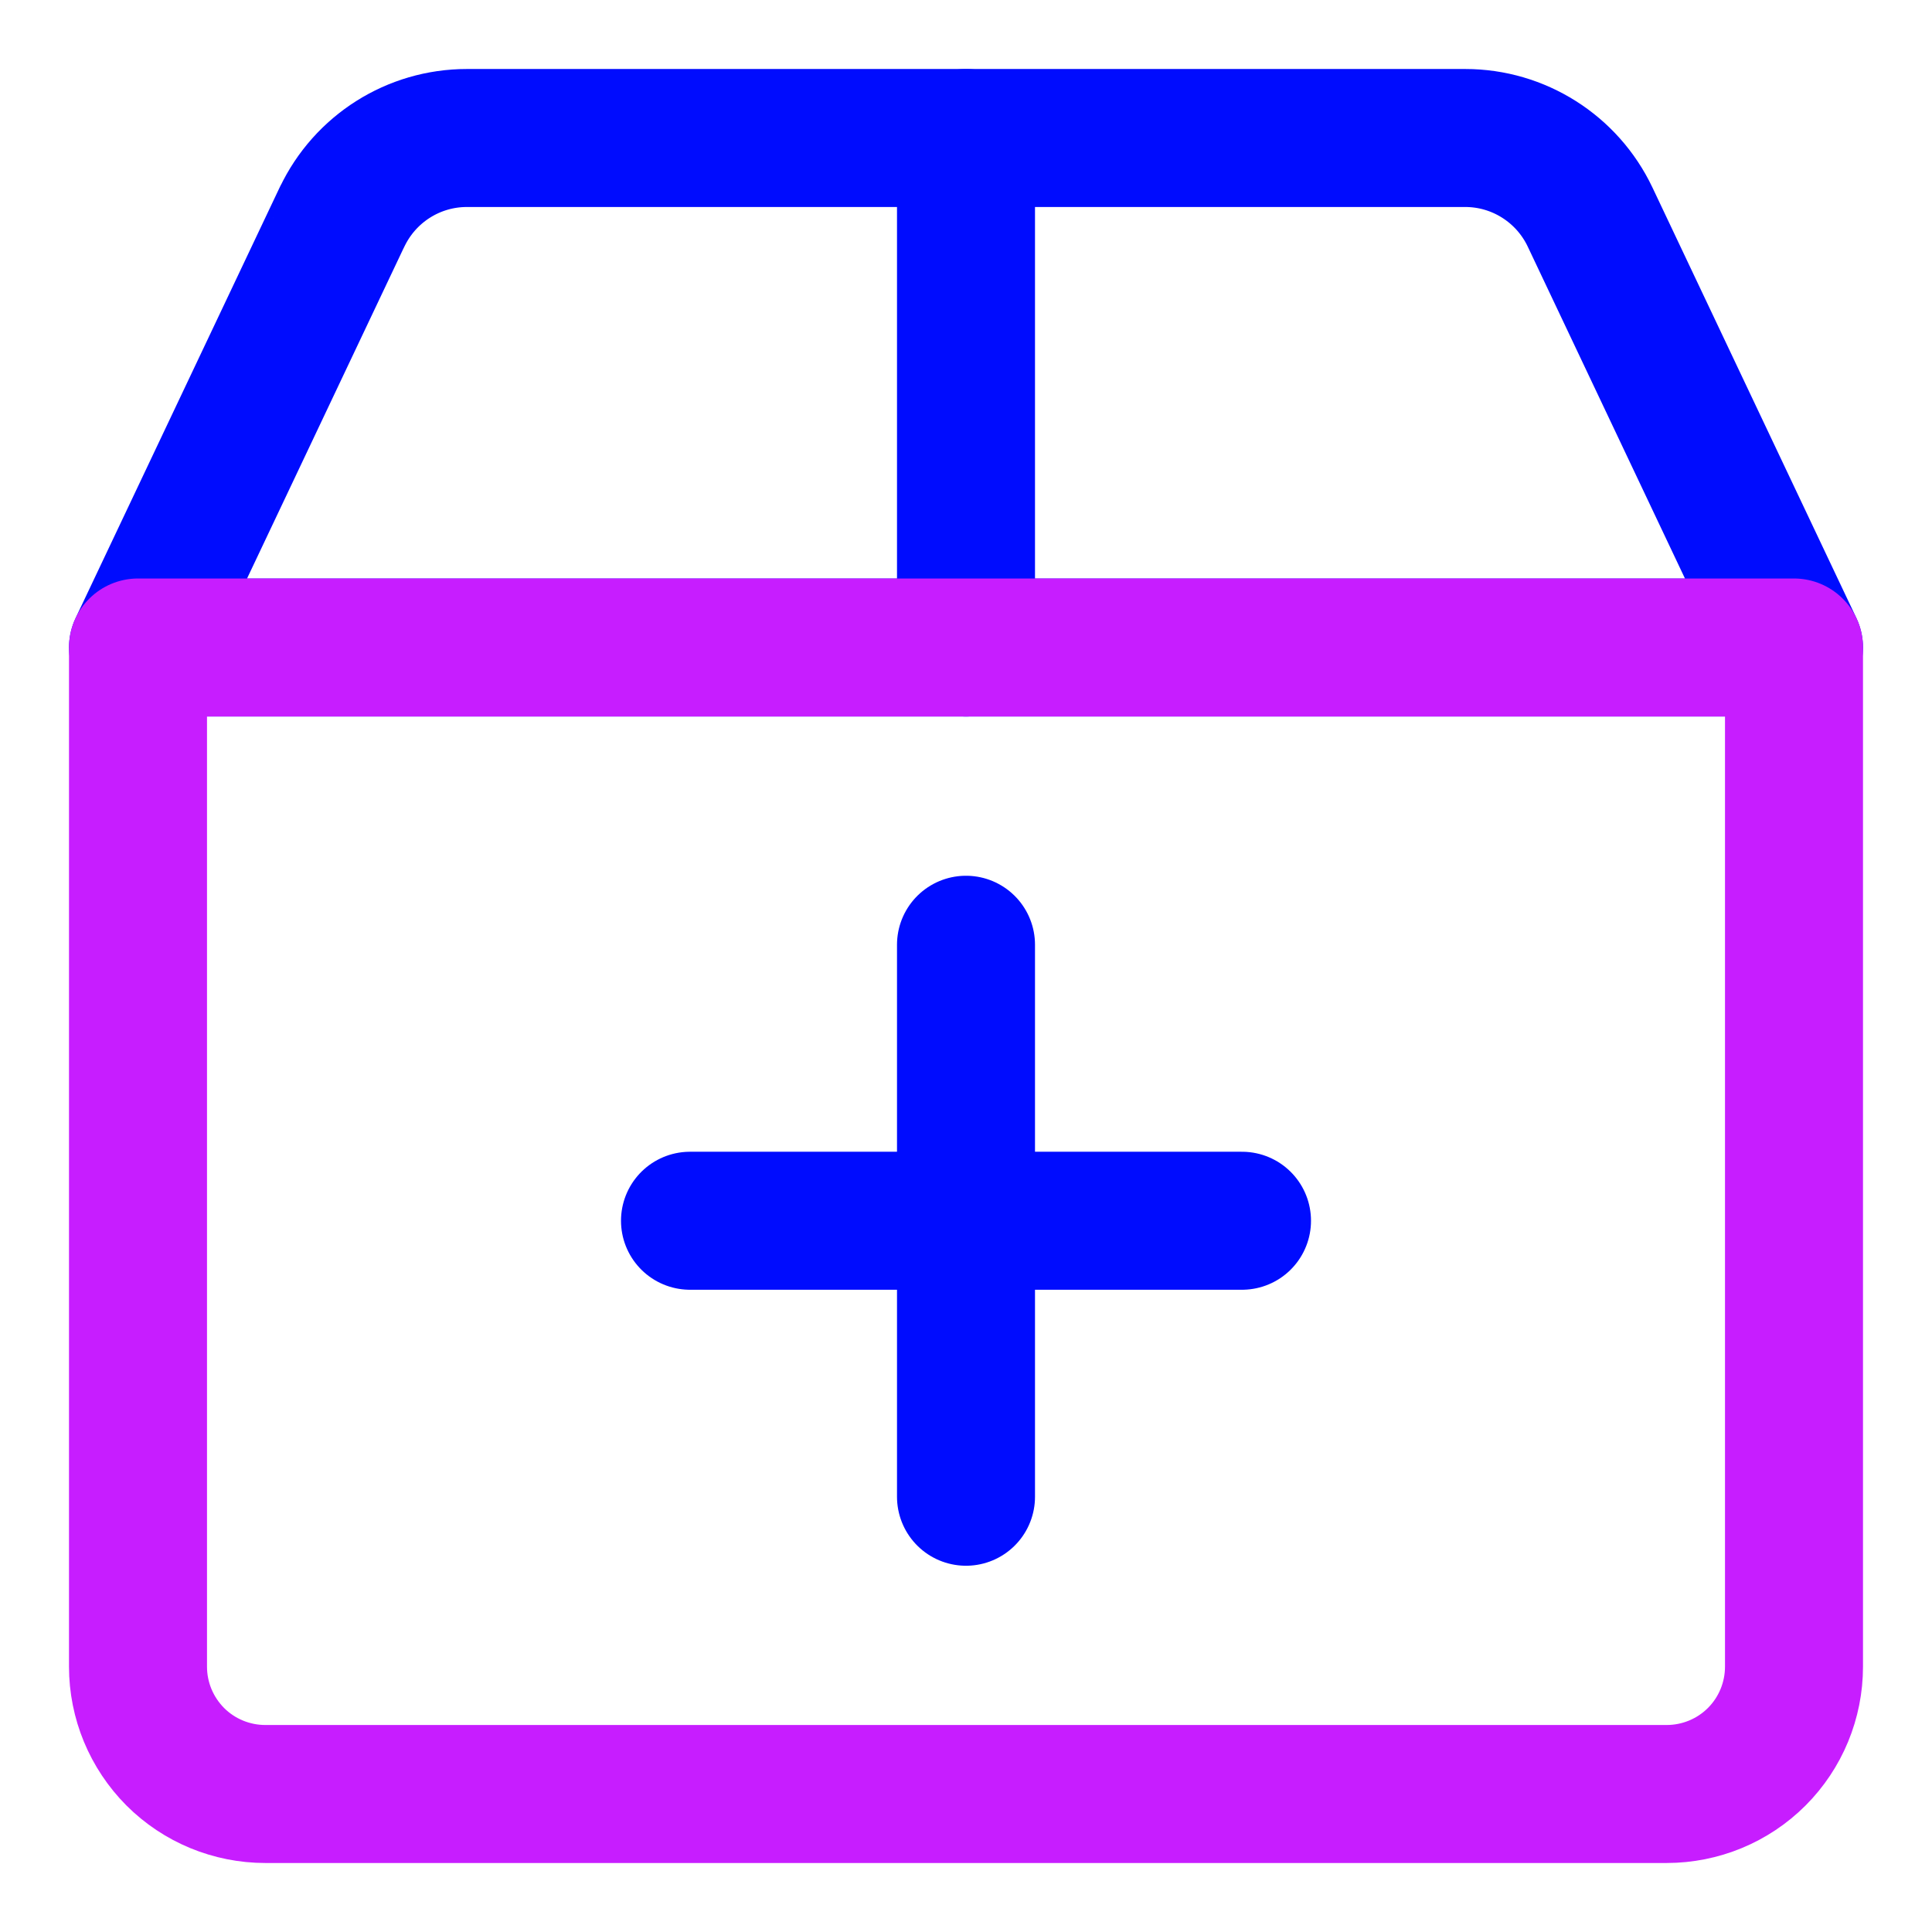
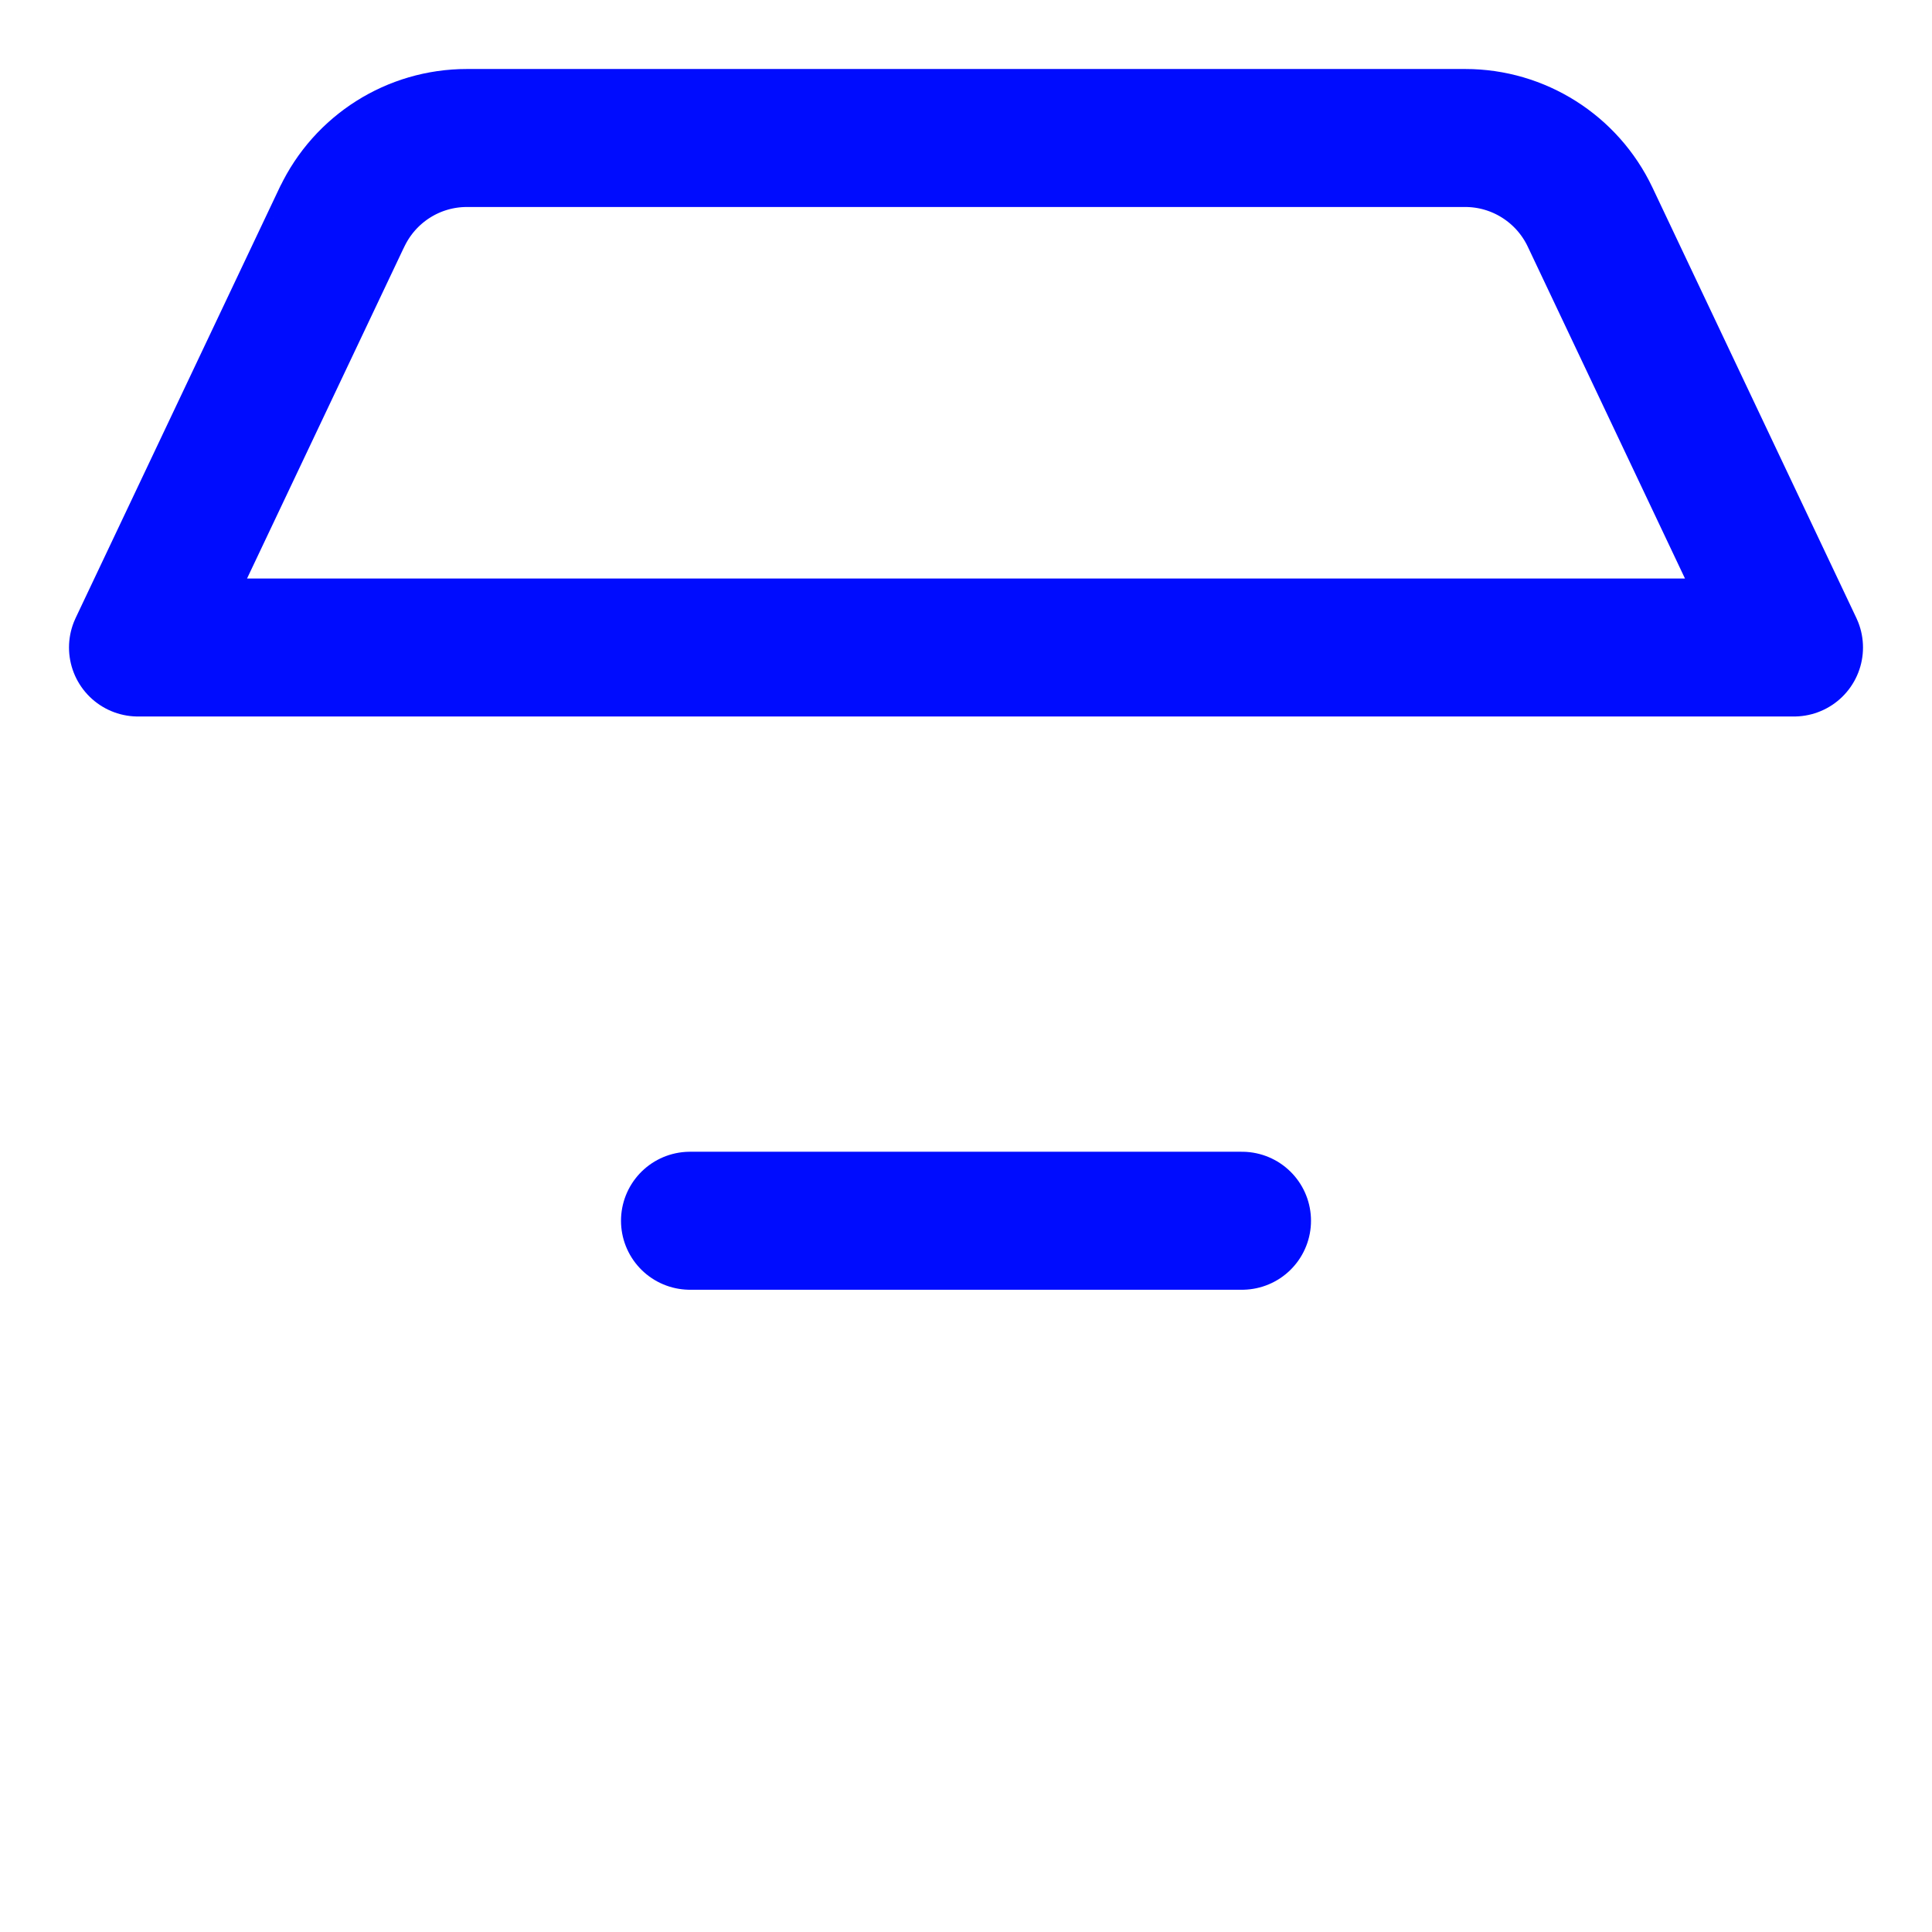
<svg xmlns="http://www.w3.org/2000/svg" fill="none" viewBox="0 0 14 14" id="Shipment-Add--Streamline-Core-Neon">
  <desc>
    Shipment Add Streamline Icon: https://streamlinehq.com
  </desc>
  <g id="shipment-add--shipping-parcel-shipment-add">
    <path id="Rectangle 1922" stroke="#000cfe" stroke-linecap="round" stroke-linejoin="round" d="M2.479 1.572C2.645 1.223 2.996 1 3.383 1h7.235c0.386 0 0.738 0.223 0.904 0.572L13 4.692H1l1.479 -3.121Z" stroke-width="1" />
    <path id="Vector" stroke="#000cfe" stroke-linecap="round" stroke-linejoin="round" d="M9 8.846H5" stroke-width="1" />
-     <path id="Vector_2" stroke="#000cfe" stroke-linecap="round" stroke-linejoin="round" d="M7 6.846v4" stroke-width="1" />
-     <path id="Vector_3" stroke="#000cfe" stroke-linecap="round" stroke-linejoin="round" d="M7 1v3.692" stroke-width="1" />
-     <path id="Vector_4" stroke="#c71dff" stroke-linecap="round" stroke-linejoin="round" d="M1 4.692h12v7.385c0 0.245 -0.097 0.48 -0.27 0.653 -0.173 0.173 -0.408 0.27 -0.653 0.27H1.923c-0.245 0 -0.48 -0.097 -0.653 -0.27C1.097 12.556 1 12.322 1 12.077V4.692Z" stroke-width="1" />
  </g>
</svg>